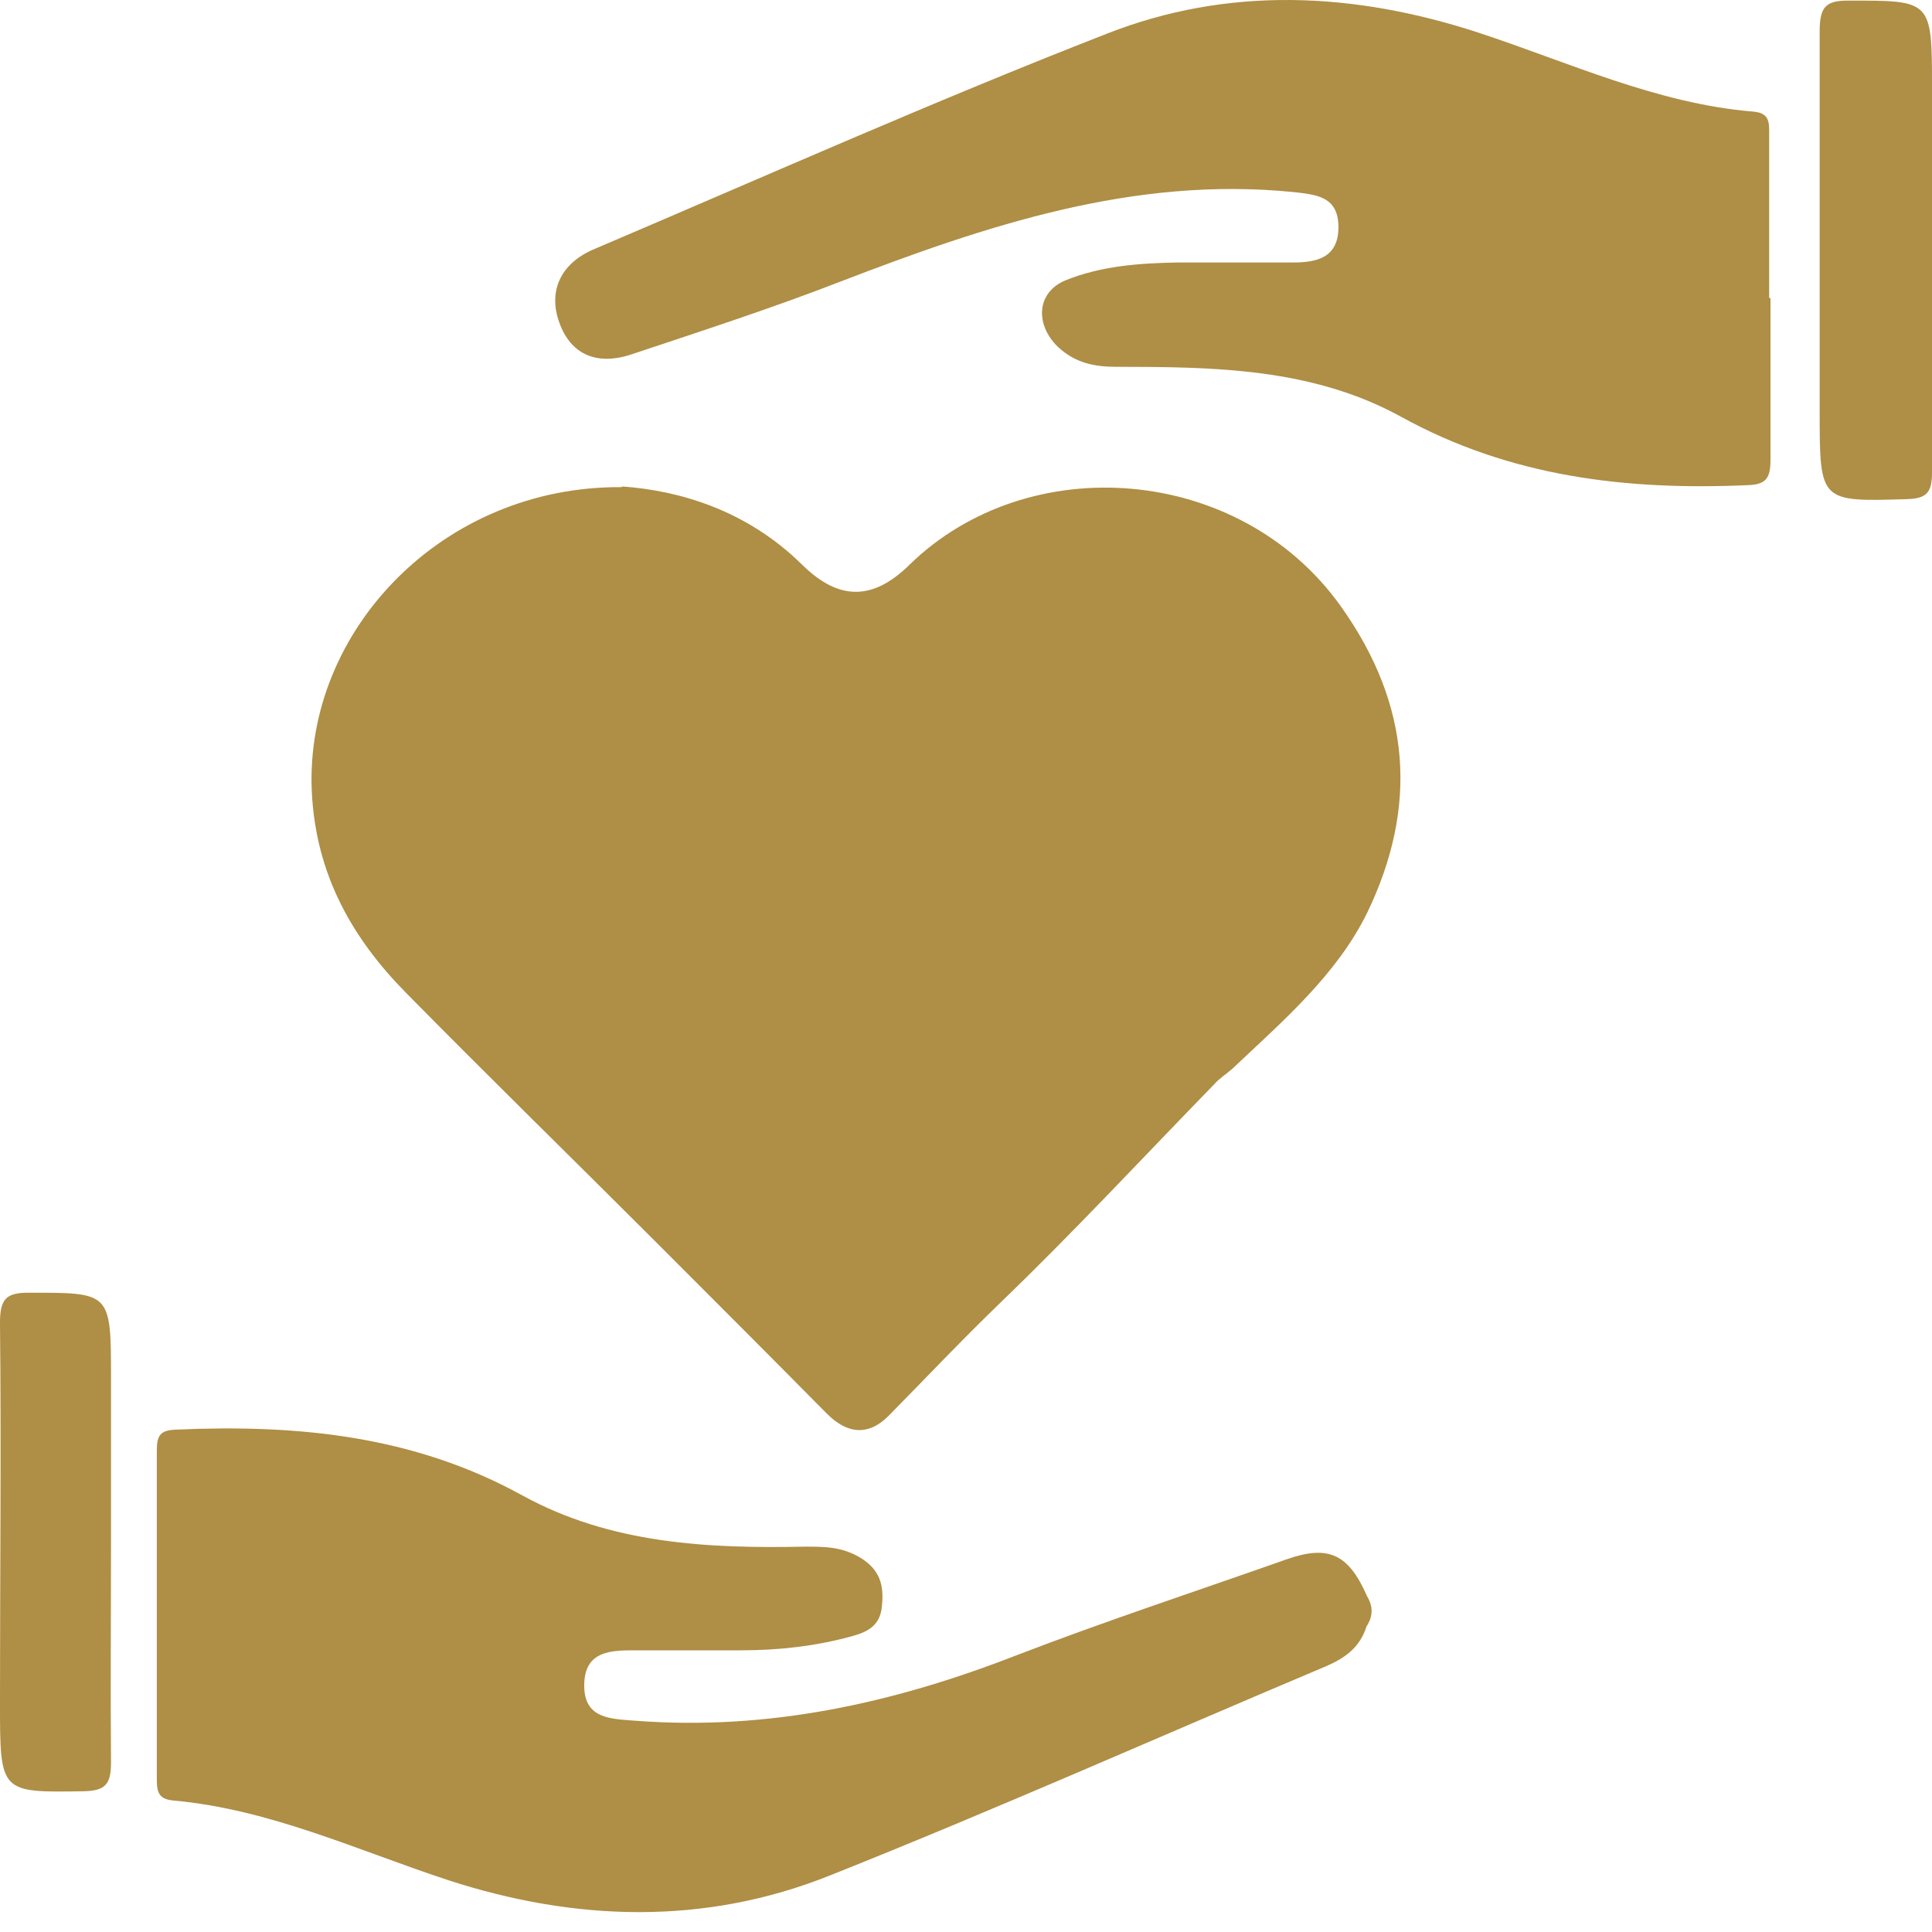
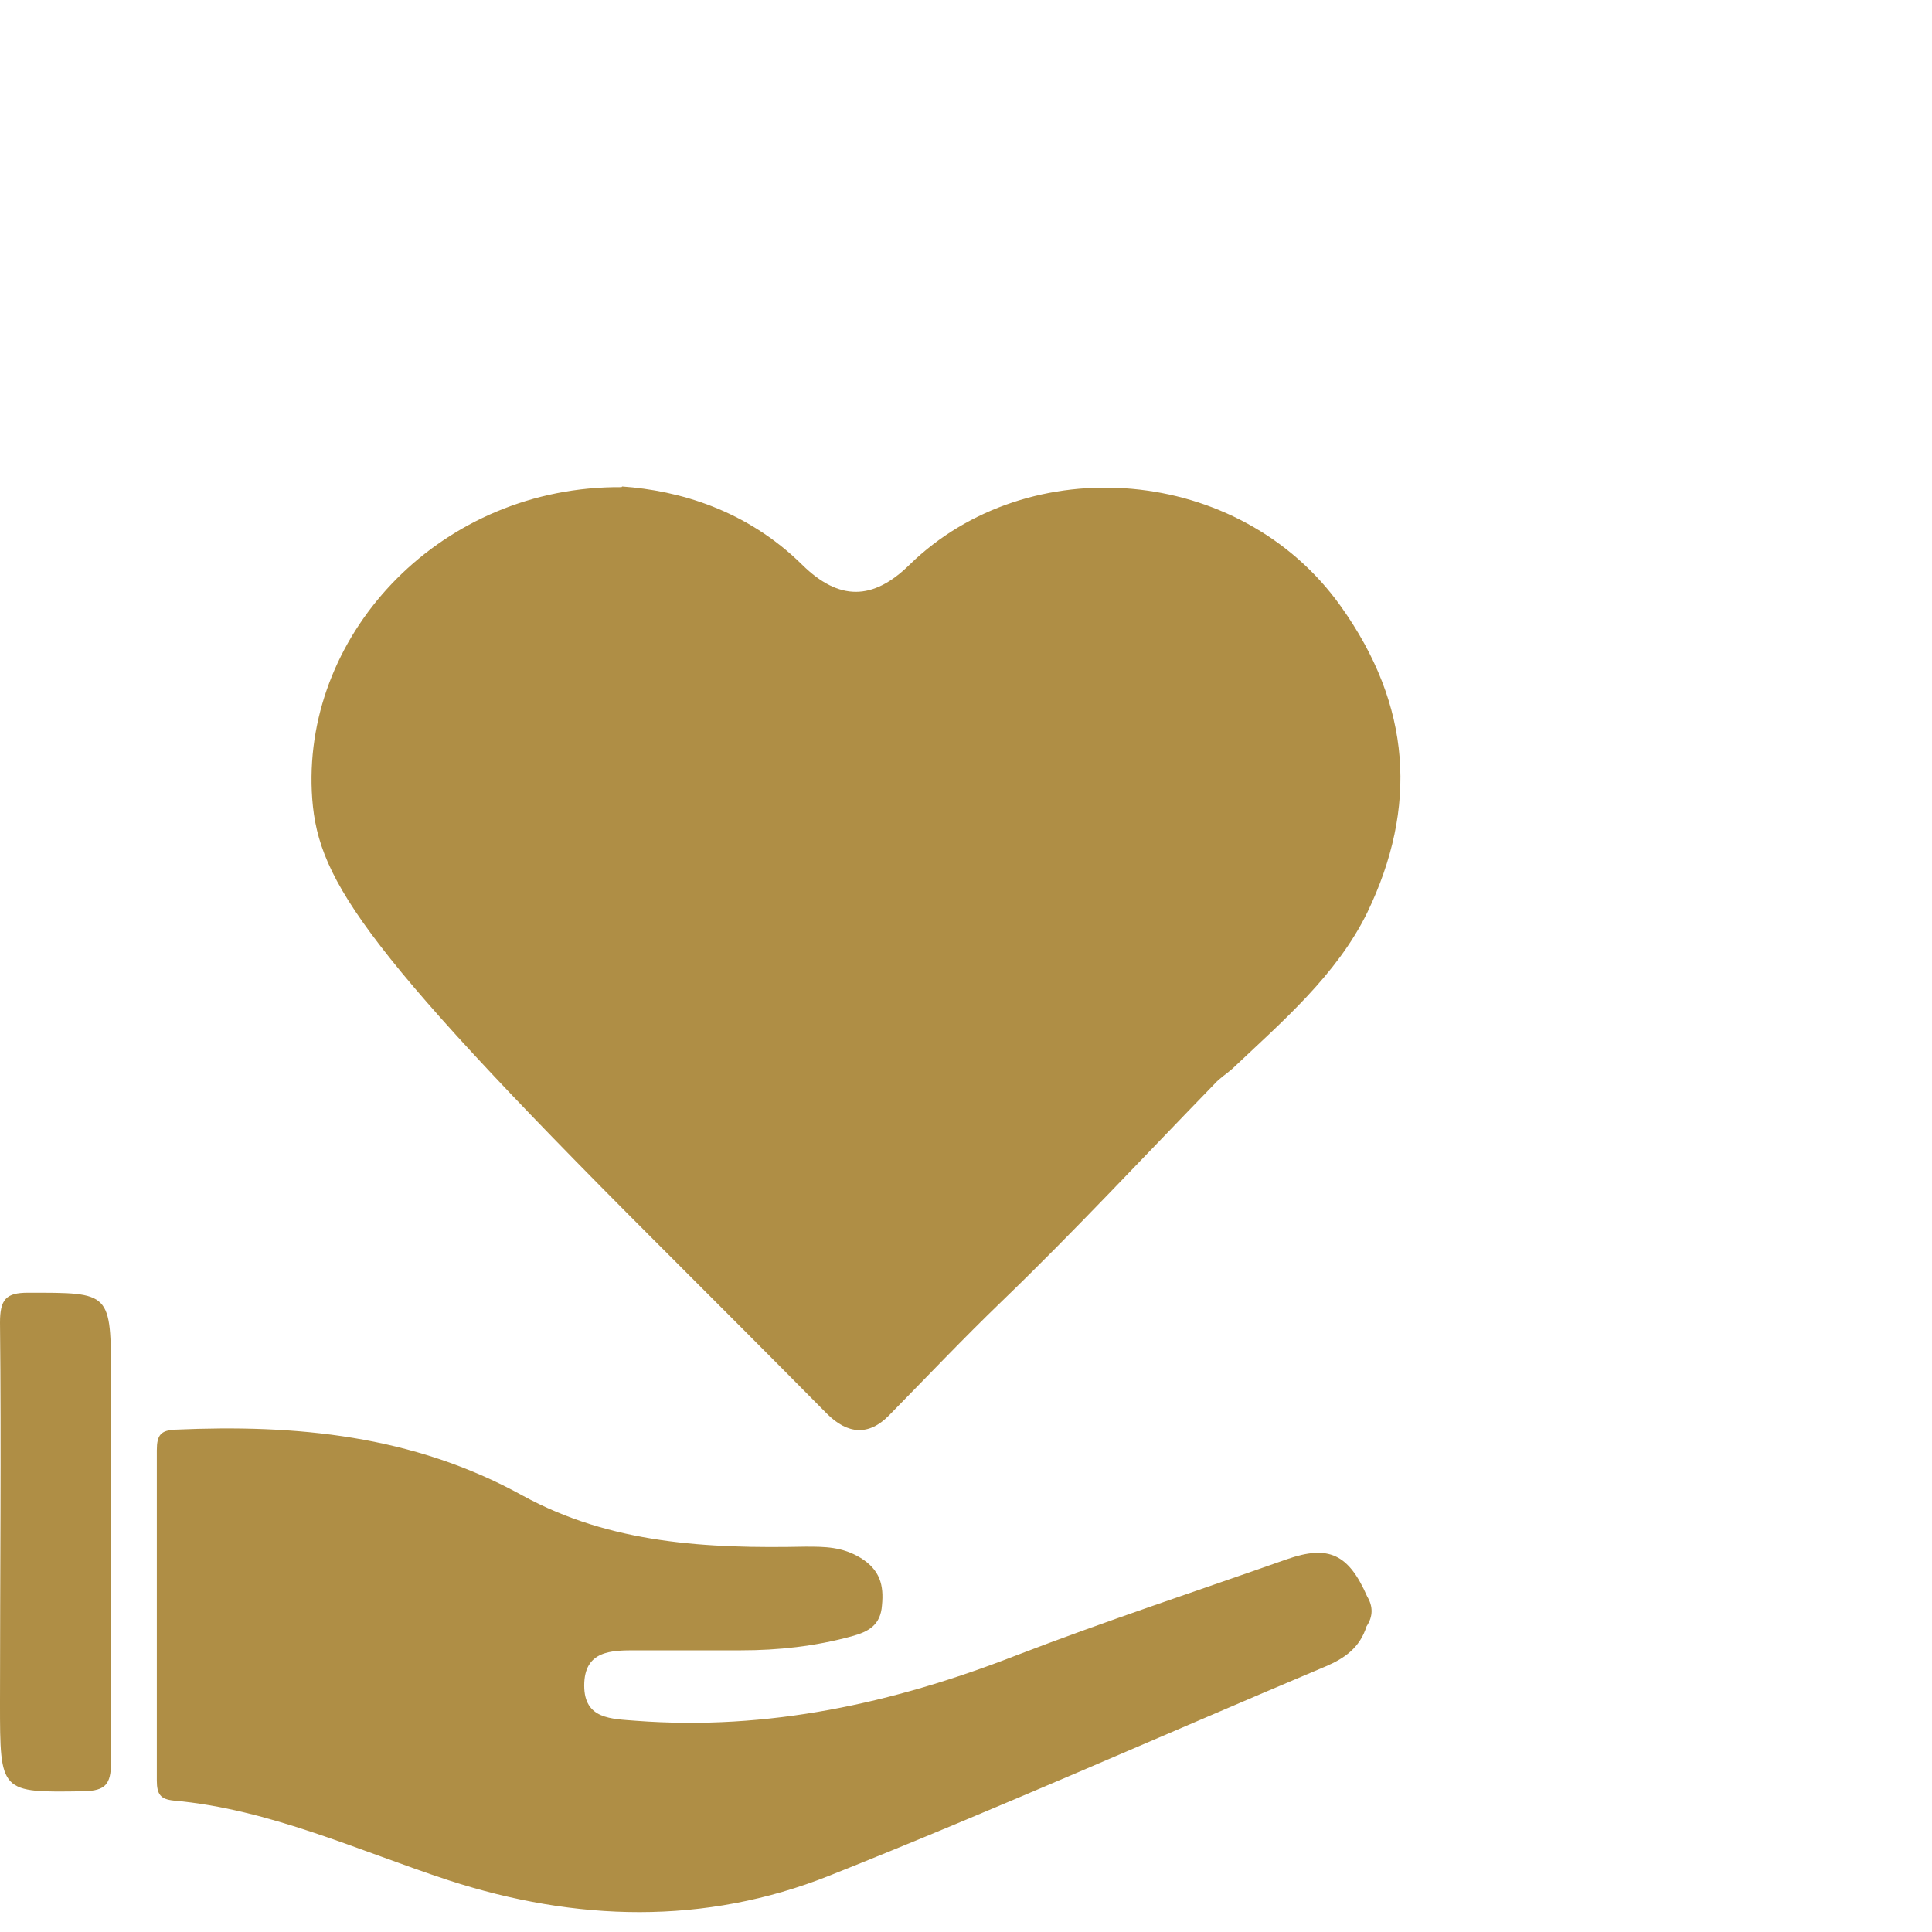
<svg xmlns="http://www.w3.org/2000/svg" width="70" height="70" viewBox="0 0 70 70" fill="none">
-   <path d="M22.543 17.626C24.59 17.77 27.047 18.469 29.07 20.468C30.394 21.768 31.622 21.768 32.947 20.468C37.258 16.253 44.916 16.831 48.576 21.961C51.153 25.573 51.37 29.258 49.539 33.063C48.432 35.327 46.457 37.012 44.651 38.722C44.434 38.915 44.193 39.059 44.001 39.276C41.424 41.925 38.919 44.622 36.27 47.175C34.898 48.499 33.573 49.896 32.224 51.269C31.478 52.04 30.707 51.967 29.961 51.221C27.865 49.102 25.77 47.006 23.675 44.911C20.689 41.925 17.679 38.987 14.716 35.977C12.766 34.002 11.441 31.69 11.297 28.68C11.032 22.852 16.041 17.602 22.519 17.65" fill="#AF8E45" />
-   <path d="M64.148 10.811C64.148 12.761 64.148 14.712 64.148 16.663C64.148 17.337 63.979 17.554 63.329 17.578C58.946 17.771 54.731 17.289 50.758 15.097C47.555 13.339 44.015 13.291 40.475 13.291C39.68 13.291 38.982 13.171 38.331 12.569C37.489 11.75 37.561 10.594 38.596 10.161C39.897 9.631 41.294 9.534 42.69 9.51C44.087 9.51 45.46 9.51 46.857 9.51C47.7 9.51 48.494 9.342 48.494 8.234C48.494 7.126 47.724 7.054 46.857 6.958C41.077 6.38 35.755 8.162 30.433 10.209C27.952 11.172 25.423 11.991 22.895 12.834C21.618 13.267 20.679 12.834 20.27 11.702C19.86 10.594 20.27 9.559 21.522 9.029C27.687 6.404 33.852 3.658 40.09 1.226C44.496 -0.508 49.048 -0.291 53.551 1.178C56.851 2.262 60.03 3.755 63.522 4.044C64.148 4.092 64.1 4.477 64.1 4.935C64.1 6.885 64.1 8.836 64.1 10.787" fill="#AF8E45" />
+   <path d="M22.543 17.626C24.59 17.77 27.047 18.469 29.07 20.468C30.394 21.768 31.622 21.768 32.947 20.468C37.258 16.253 44.916 16.831 48.576 21.961C51.153 25.573 51.37 29.258 49.539 33.063C48.432 35.327 46.457 37.012 44.651 38.722C44.434 38.915 44.193 39.059 44.001 39.276C41.424 41.925 38.919 44.622 36.27 47.175C34.898 48.499 33.573 49.896 32.224 51.269C31.478 52.04 30.707 51.967 29.961 51.221C27.865 49.102 25.77 47.006 23.675 44.911C12.766 34.002 11.441 31.69 11.297 28.68C11.032 22.852 16.041 17.602 22.519 17.65" fill="#AF8E45" />
  <path d="M49.512 58.927C49.271 59.698 48.717 60.083 48.043 60.372C42.046 62.901 36.098 65.55 30.053 67.958C25.526 69.764 20.854 69.62 16.254 68.127C12.955 67.043 9.776 65.55 6.284 65.237C5.826 65.189 5.682 65.02 5.682 64.514C5.682 60.517 5.682 56.519 5.682 52.545C5.682 51.992 5.826 51.823 6.356 51.799C10.715 51.606 14.954 51.992 18.927 54.183C22.13 55.941 25.646 56.11 29.186 56.038C29.884 56.038 30.511 56.038 31.185 56.447C31.883 56.88 32.028 57.434 31.956 58.157C31.907 58.879 31.474 59.12 30.848 59.289C29.523 59.65 28.199 59.794 26.85 59.794C25.574 59.794 24.322 59.794 23.045 59.794C22.154 59.794 21.167 59.794 21.167 61.071C21.167 62.299 22.154 62.275 23.045 62.347C27.813 62.708 32.341 61.721 36.796 59.987C40.047 58.735 43.346 57.651 46.622 56.495C48.139 55.965 48.861 56.302 49.536 57.844C49.752 58.205 49.752 58.566 49.512 58.927Z" fill="#AF8E45" />
-   <path d="M70 9.077C70 11.75 70 14.447 70 17.12C70 17.843 69.807 18.06 69.109 18.084C65.93 18.18 65.93 18.204 65.93 14.881C65.93 10.305 65.93 5.705 65.93 1.13C65.93 0.263 66.147 0.022 66.941 0.022C70 0.022 70 -0.026 70 3.225L70 9.077Z" fill="#AF8E45" />
  <path d="M4.022 55.797C4.022 58.494 3.998 61.167 4.022 63.864C4.022 64.659 3.805 64.876 3.058 64.9C-3.33565e-07 64.948 -3.34008e-07 64.972 -2.73683e-07 61.697C-1.88961e-07 57.097 0.048 52.521 -1.99614e-08 47.922C-4.43649e-09 47.079 0.217 46.838 1.011 46.838C4.022 46.838 4.022 46.79 4.022 49.969L4.022 55.821L4.022 55.797Z" fill="#AF8E45" />
</svg>